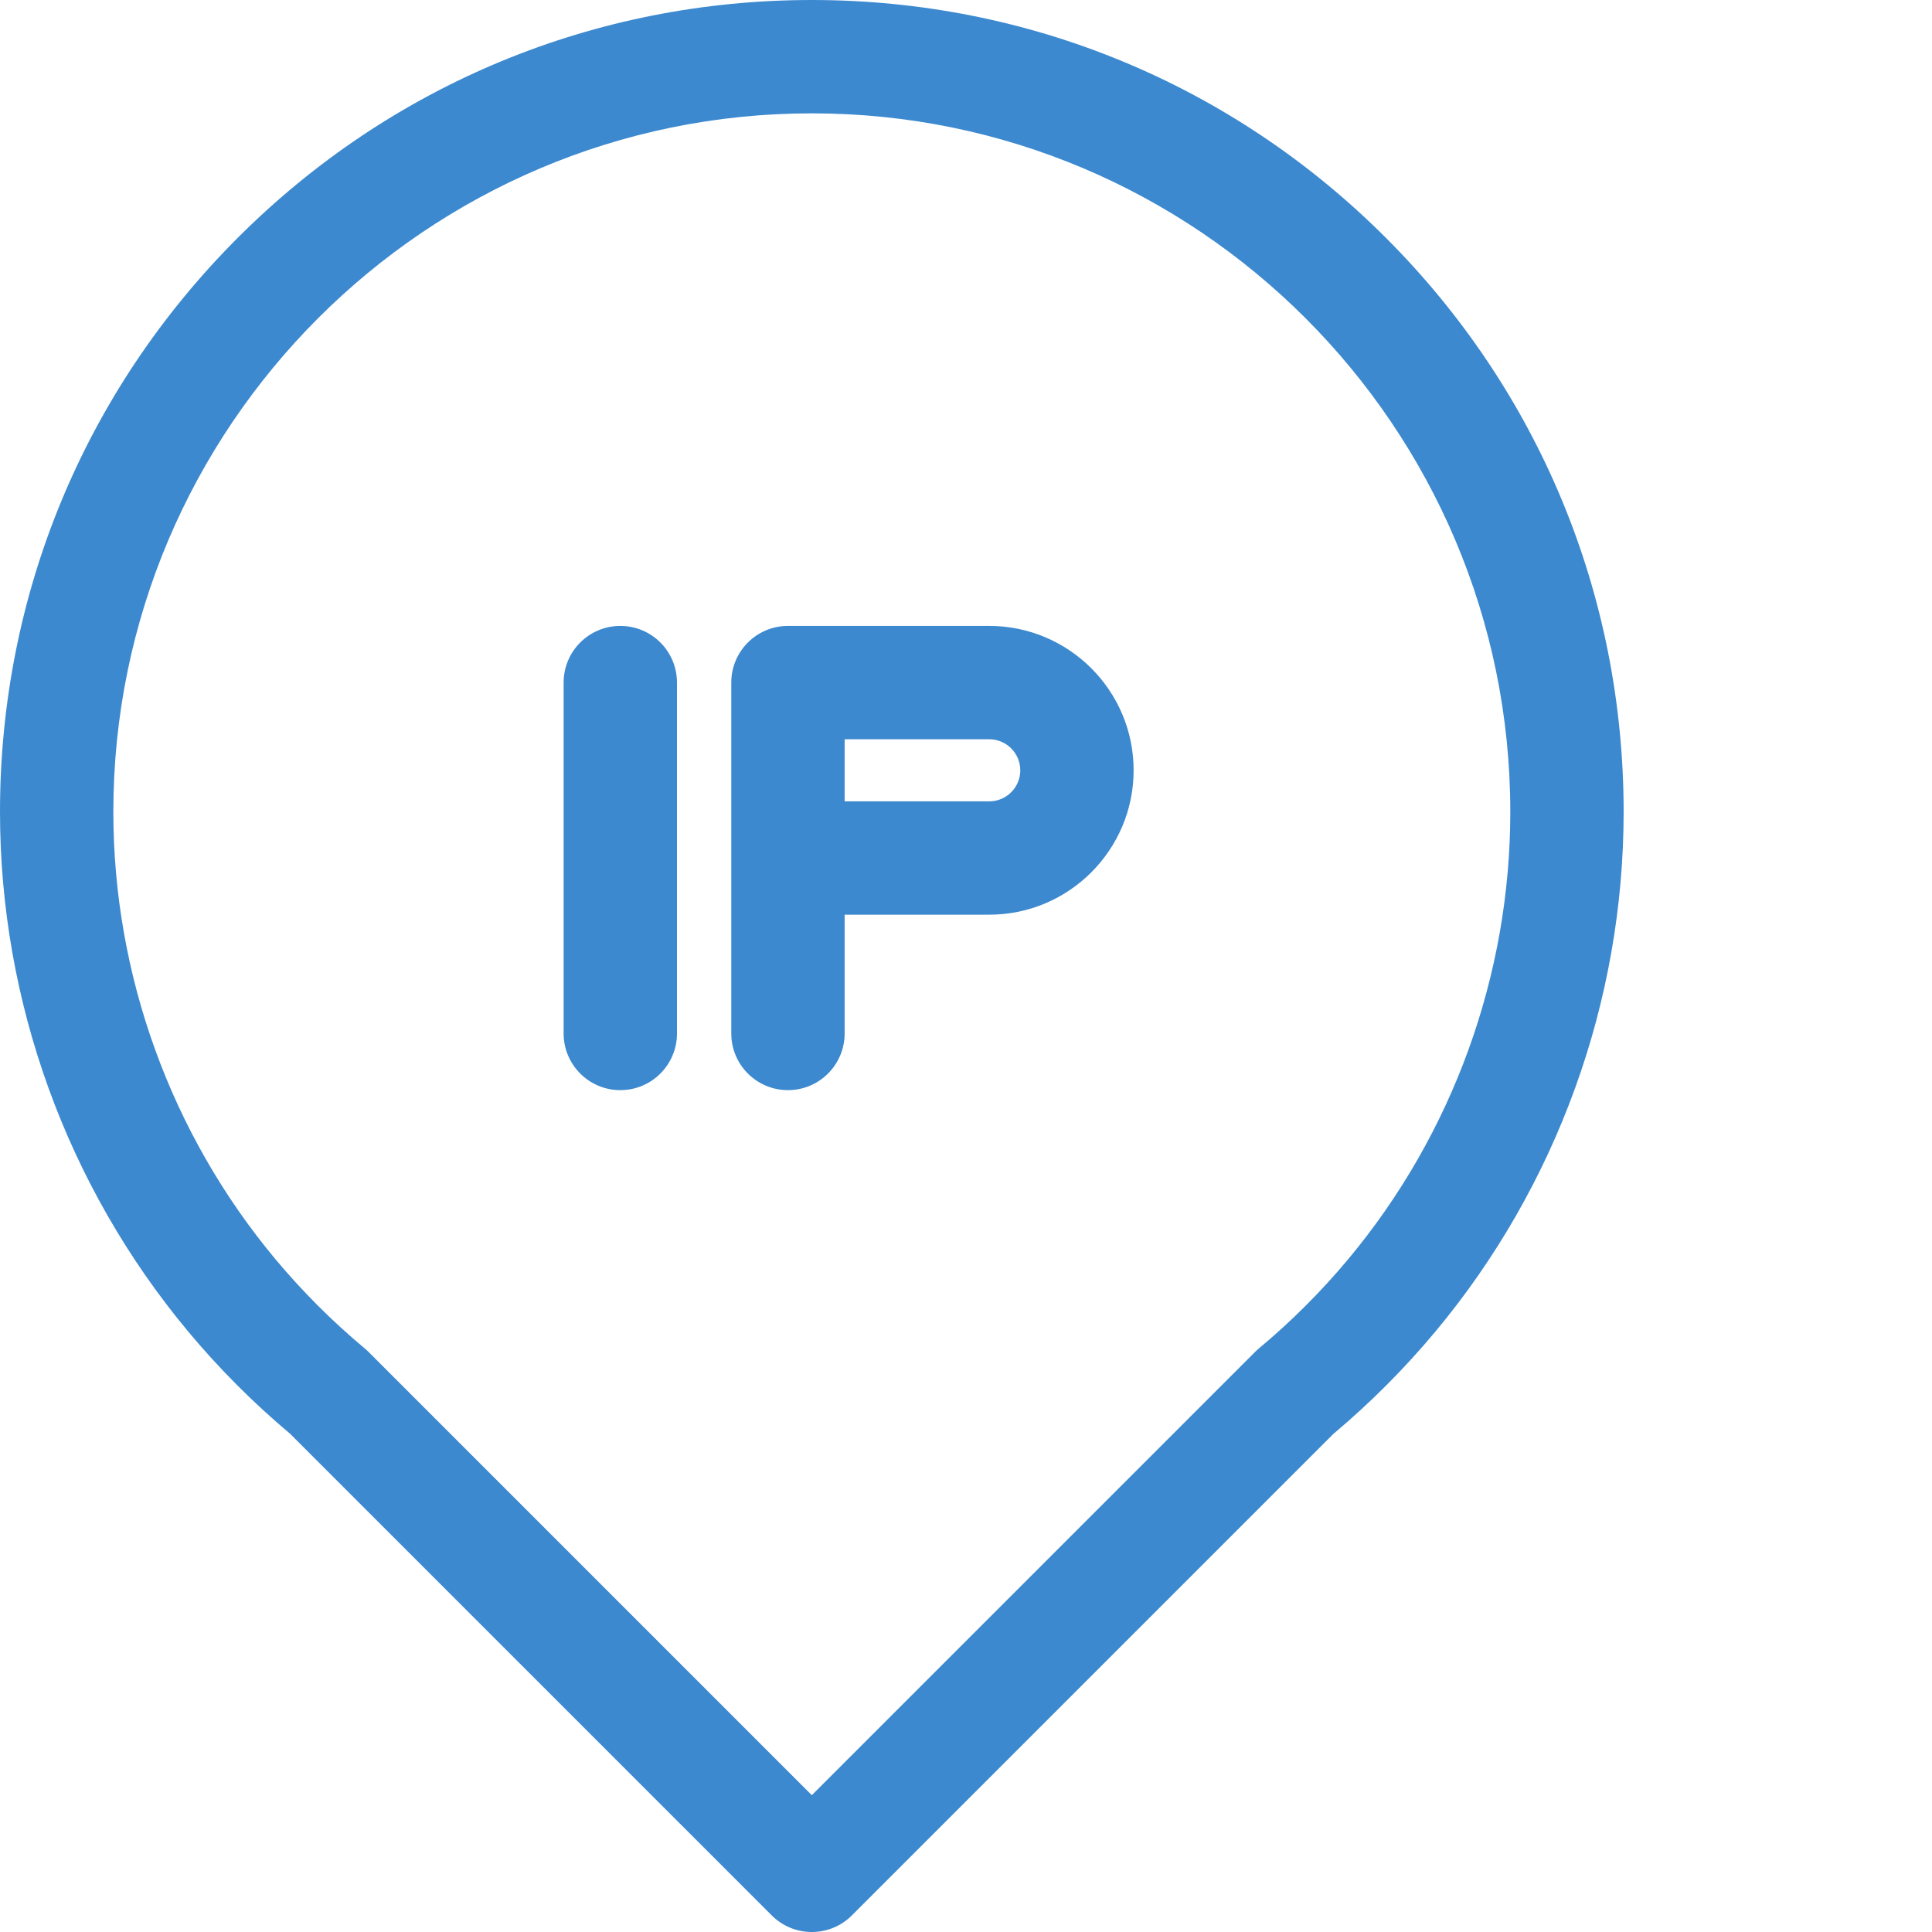
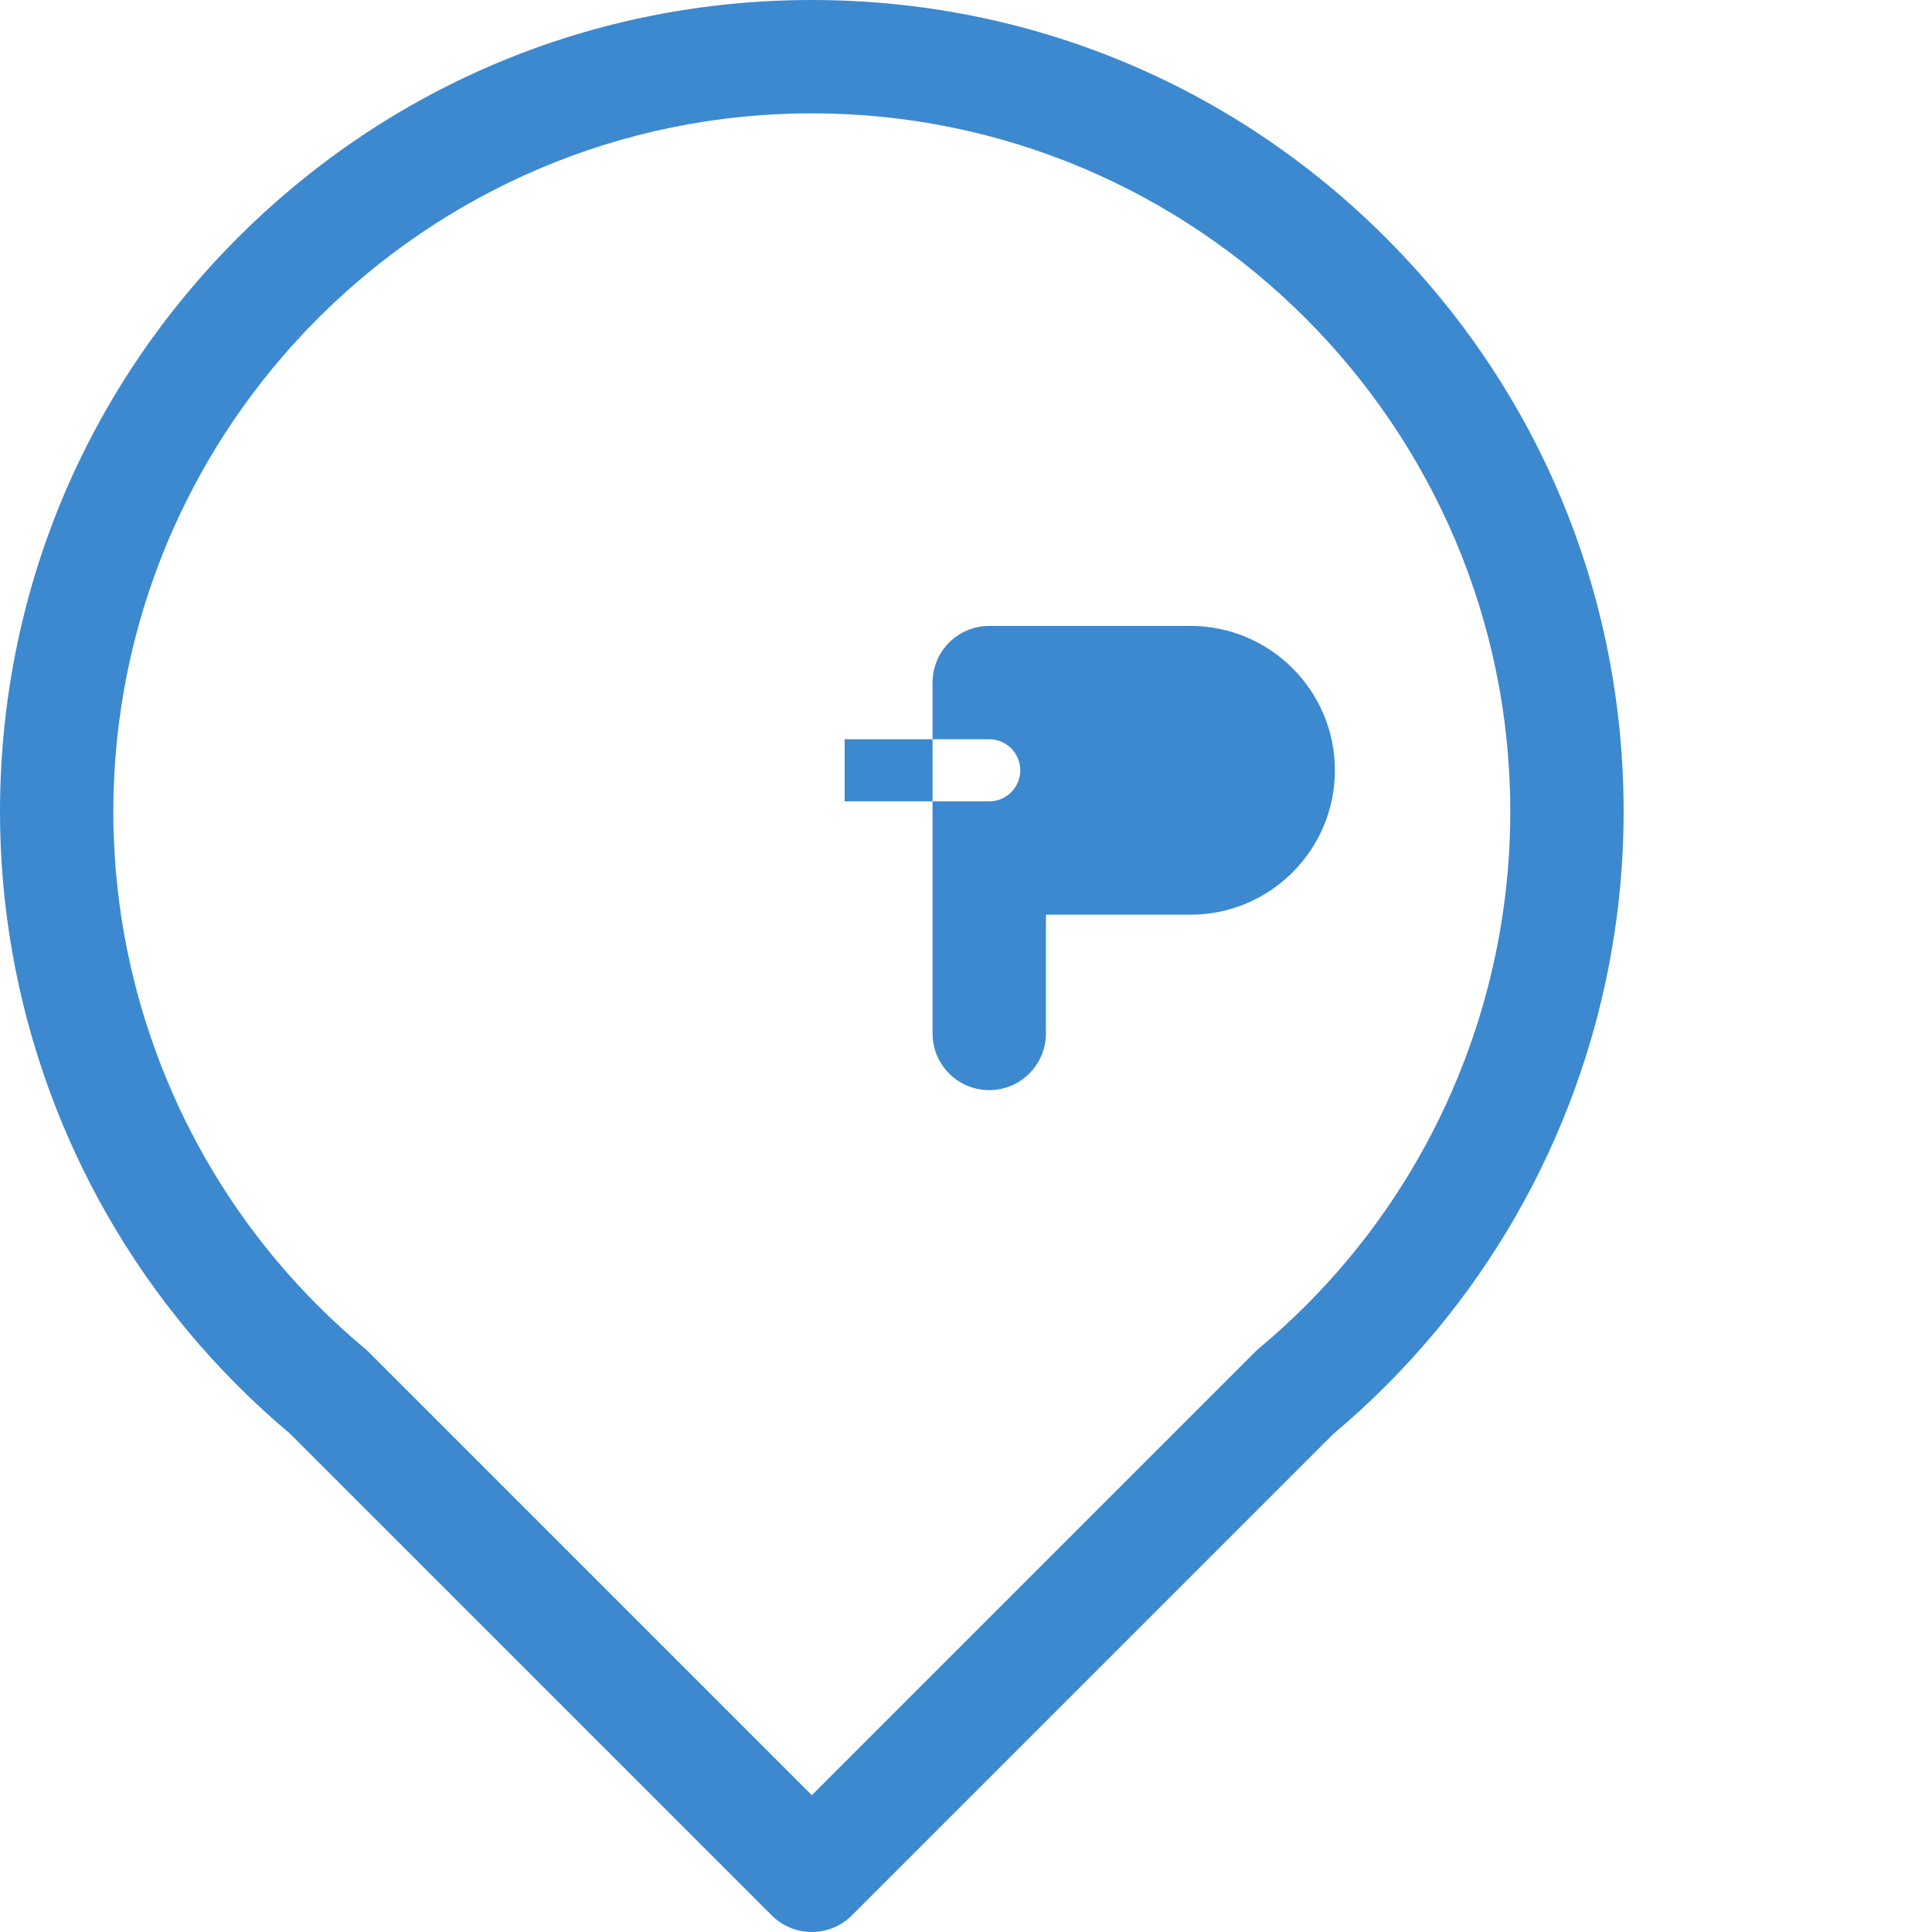
<svg xmlns="http://www.w3.org/2000/svg" version="1.1" width="512" height="512" x="0" y="0" viewBox="0 0 512 512" style="enable-background:new 0 0 512 512" xml:space="preserve">
  <g>
    <path d="m367.266 63.012c-40.633-40.633-94.66-63.012-152.125-63.012-57.469 0-111.492 22.379-152.129 63.012-40.633 40.637-63.012 94.664-63.012 152.129 0 50.25 17.703 99.152 49.848 137.699v.004c8.18 9.805 17.281 18.934 27.062 27.145l127.609 127.613c2.934 2.934 6.777 4.398 10.621 4.398s7.688-1.465 10.617-4.398l127.613-127.613c9.781-8.211 18.883-17.34 27.059-27.148 32.148-38.547 49.852-87.449 49.852-137.699 0-57.465-22.379-111.492-63.016-152.129zm-34.66 295.266-117.465 117.465-117.465-117.465c-.32-.316-.652-.625-1-.914-8.598-7.168-16.59-15.16-23.762-23.758-27.648-33.156-42.879-75.23-42.879-118.465 0-102.066 83.039-185.105 185.105-185.105s185.105 83.039 185.105 185.105c0 43.234-15.23 85.305-42.883 118.465-7.168 8.598-15.164 16.59-23.758 23.758-.348.289-.68.598-1 .914zm0 0" fill="#3c89cf" data-original="#000000" style="" />
-     <path d="m262.156 165.875h-53.34c-8.293 0-15.02 6.723-15.02 15.016v92.988c0 8.297 6.727 15.02 15.02 15.02 8.293 0 15.02-6.723 15.02-15.02v-31.477h38.32c21.102 0 38.266-17.164 38.266-38.266 0-21.098-17.164-38.262-38.266-38.262zm0 46.492h-38.32v-16.457h38.32c4.539 0 8.23 3.691 8.23 8.23 0 4.535-3.691 8.227-8.23 8.227zm0 0" fill="#3c89cf" data-original="#000000" style="" />
-     <path d="m164.387 165.875c-8.293 0-15.02 6.723-15.02 15.016v92.988c0 8.297 6.727 15.02 15.02 15.02s15.02-6.723 15.02-15.02v-92.988c0-8.293-6.727-15.016-15.02-15.016zm0 0" fill="#3c89cf" data-original="#000000" style="" />
+     <path d="m262.156 165.875c-8.293 0-15.02 6.723-15.02 15.016v92.988c0 8.297 6.727 15.02 15.02 15.02 8.293 0 15.02-6.723 15.02-15.02v-31.477h38.32c21.102 0 38.266-17.164 38.266-38.266 0-21.098-17.164-38.262-38.266-38.262zm0 46.492h-38.32v-16.457h38.32c4.539 0 8.23 3.691 8.23 8.23 0 4.535-3.691 8.227-8.23 8.227zm0 0" fill="#3c89cf" data-original="#000000" style="" />
  </g>
</svg>